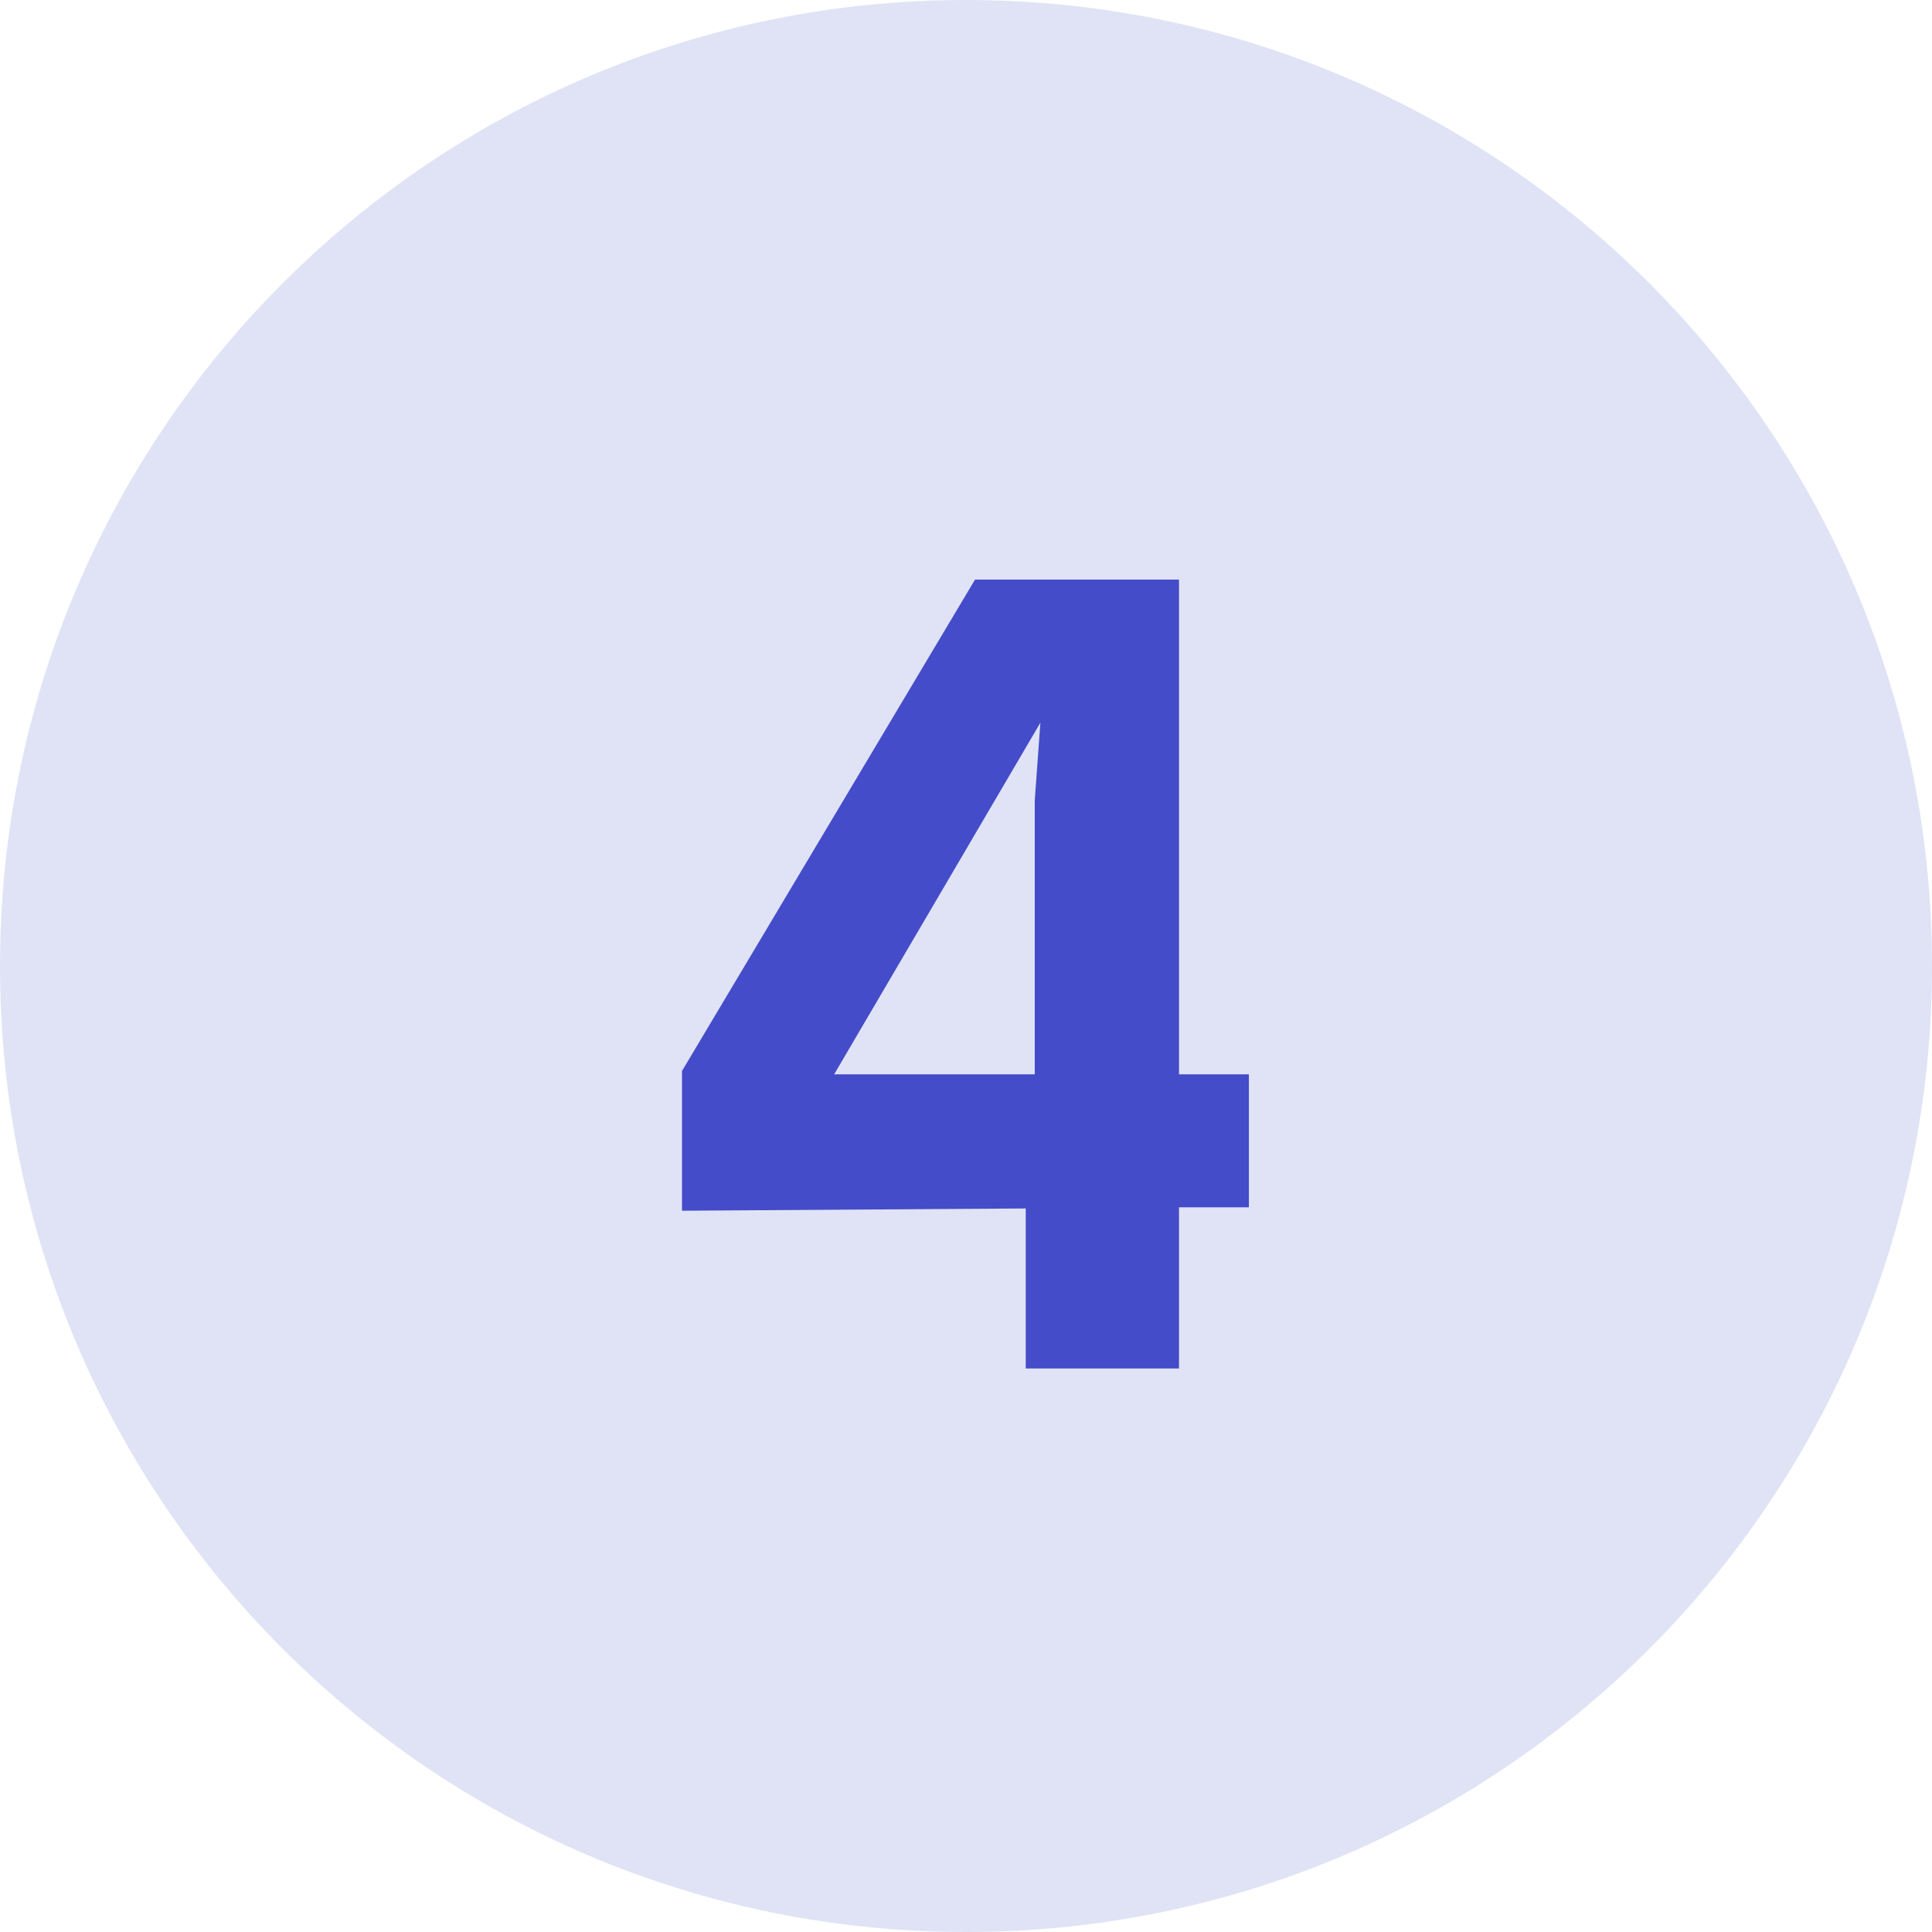
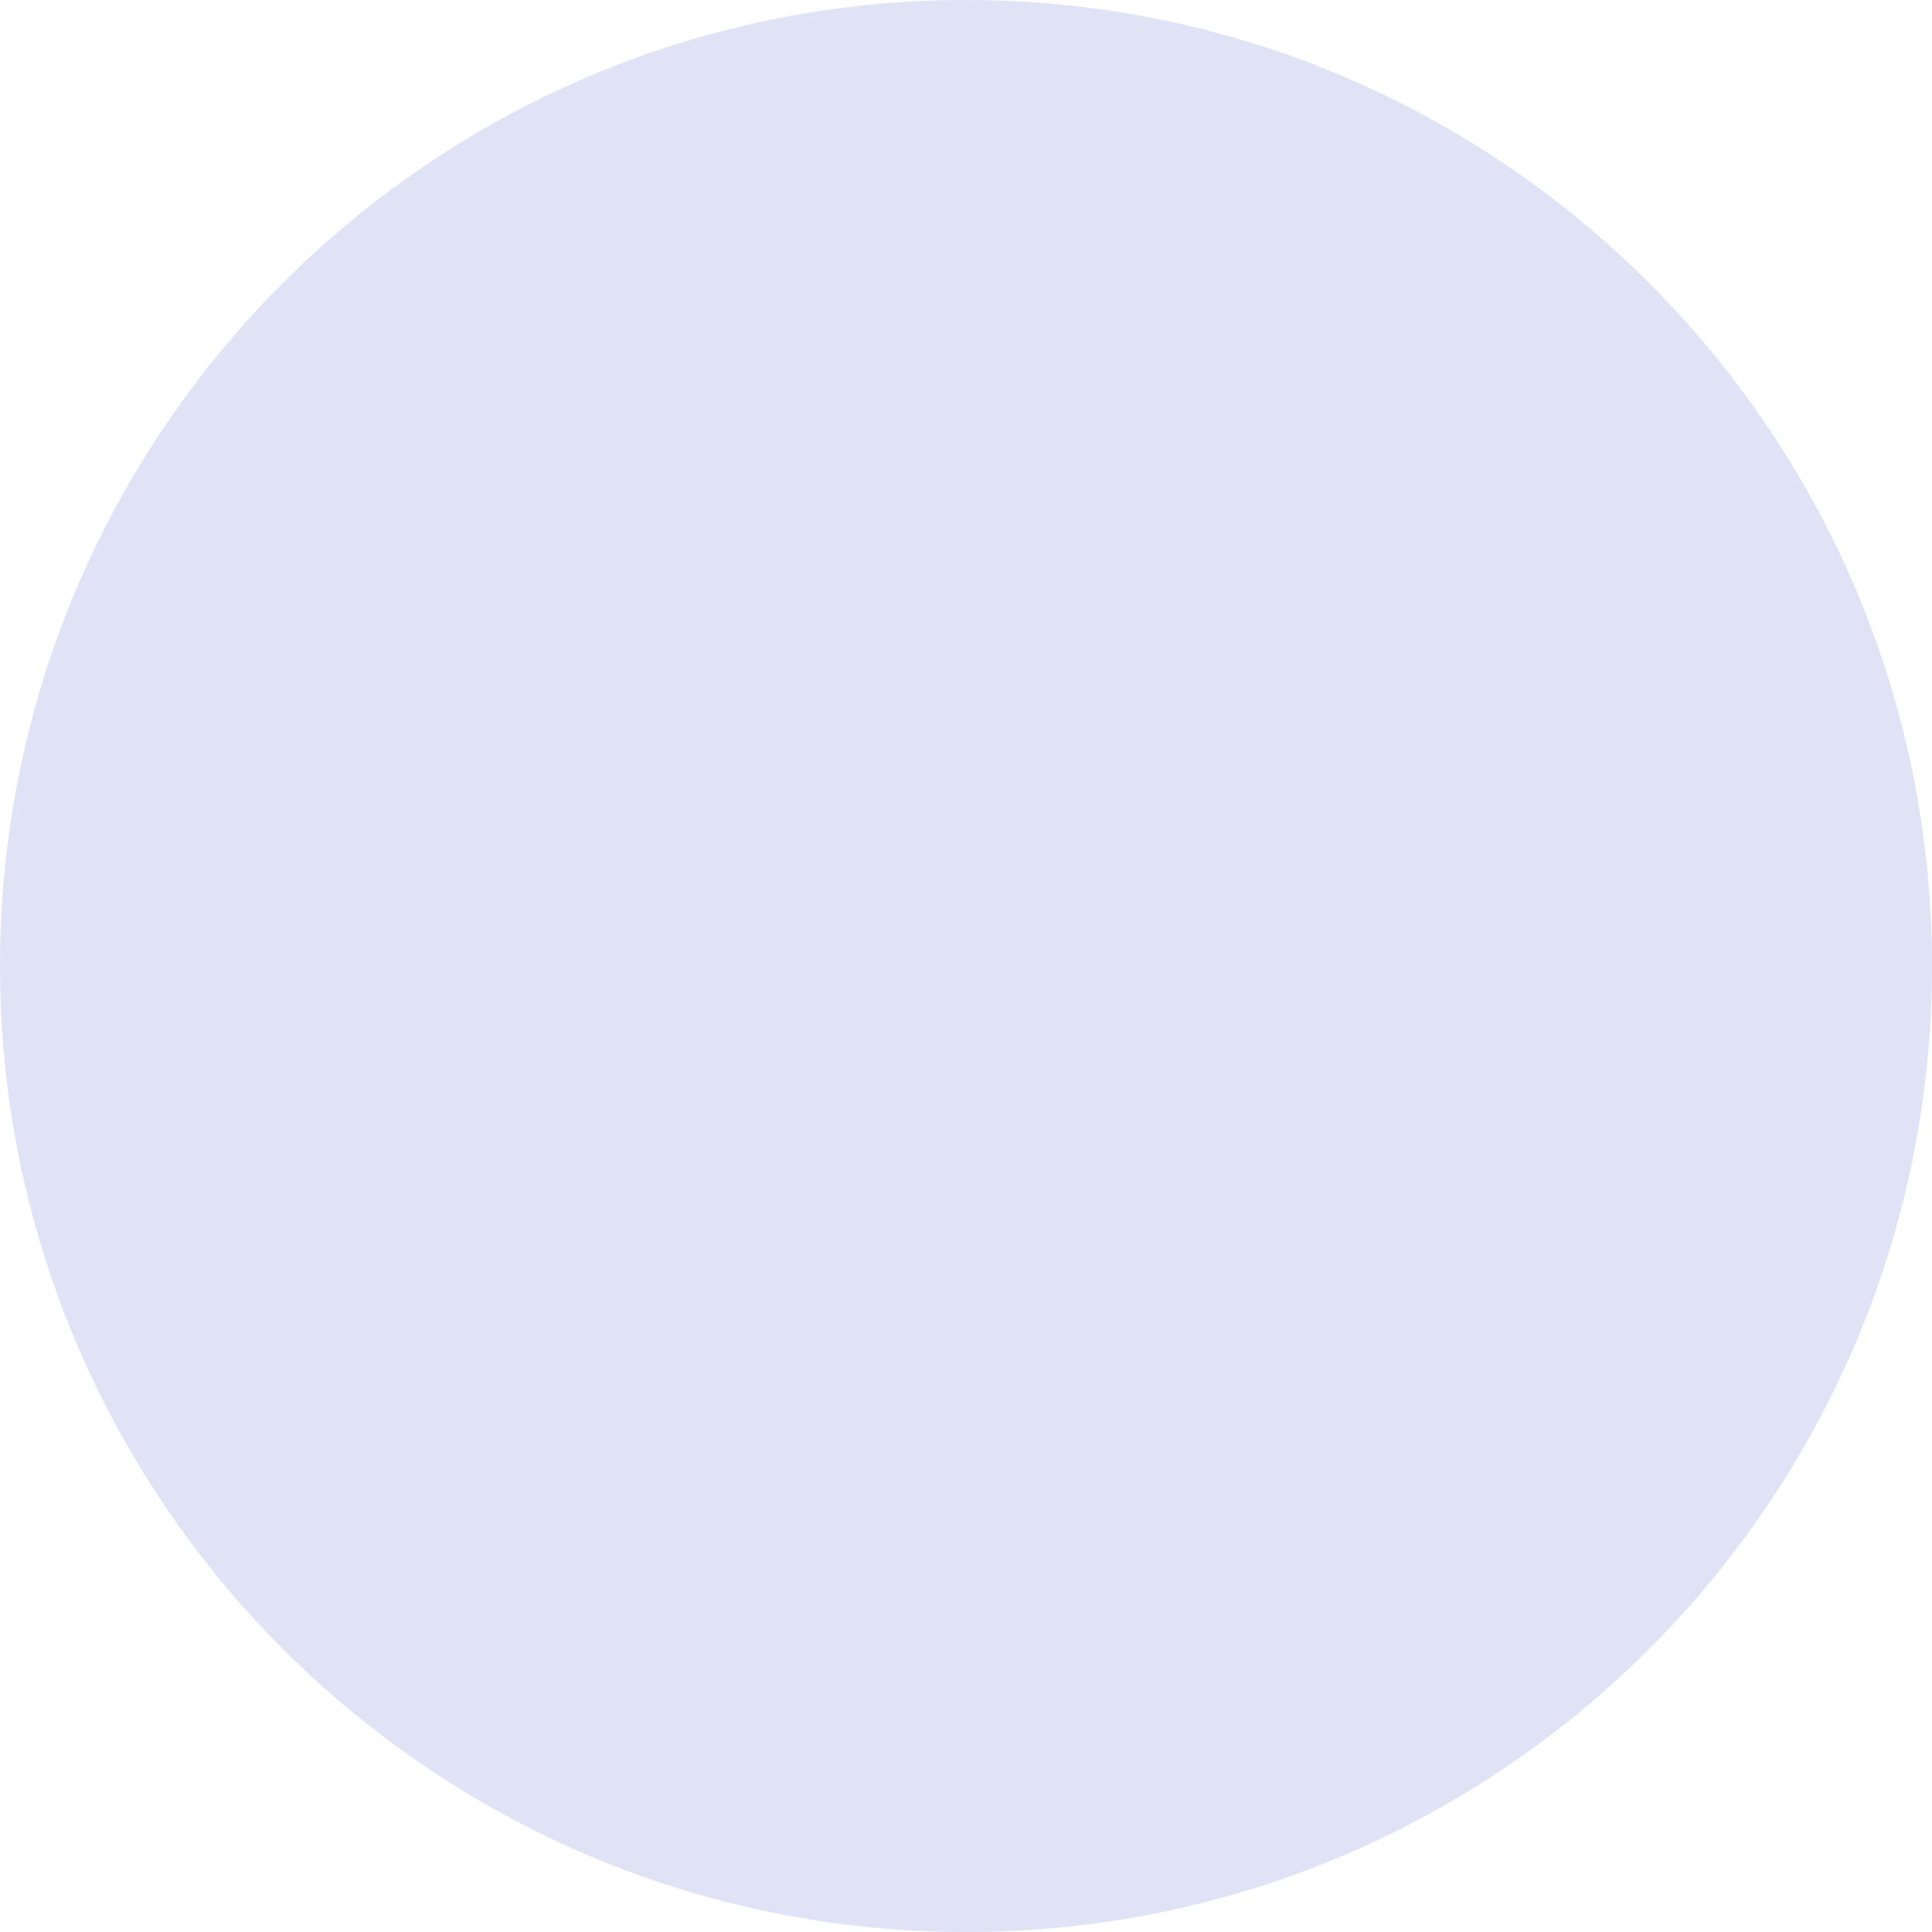
<svg xmlns="http://www.w3.org/2000/svg" width="24" height="24" viewBox="0 0 24 24" fill="none">
  <path d="M0 12C0 5.373 5.373 0 12 0V0C18.627 0 24 5.373 24 12V12C24 18.627 18.627 24 12 24V24C5.373 24 0 18.627 0 12V12Z" fill="#DFE3F5" />
-   <path d="M12.742 17V15.012L8.472 15.04V13.304L12.112 7.2H14.646V13.346H15.514V14.998H14.646V17H12.742ZM10.362 13.346H12.854V9.944L12.924 8.978L10.362 13.346Z" fill="#454CC9" />
</svg>